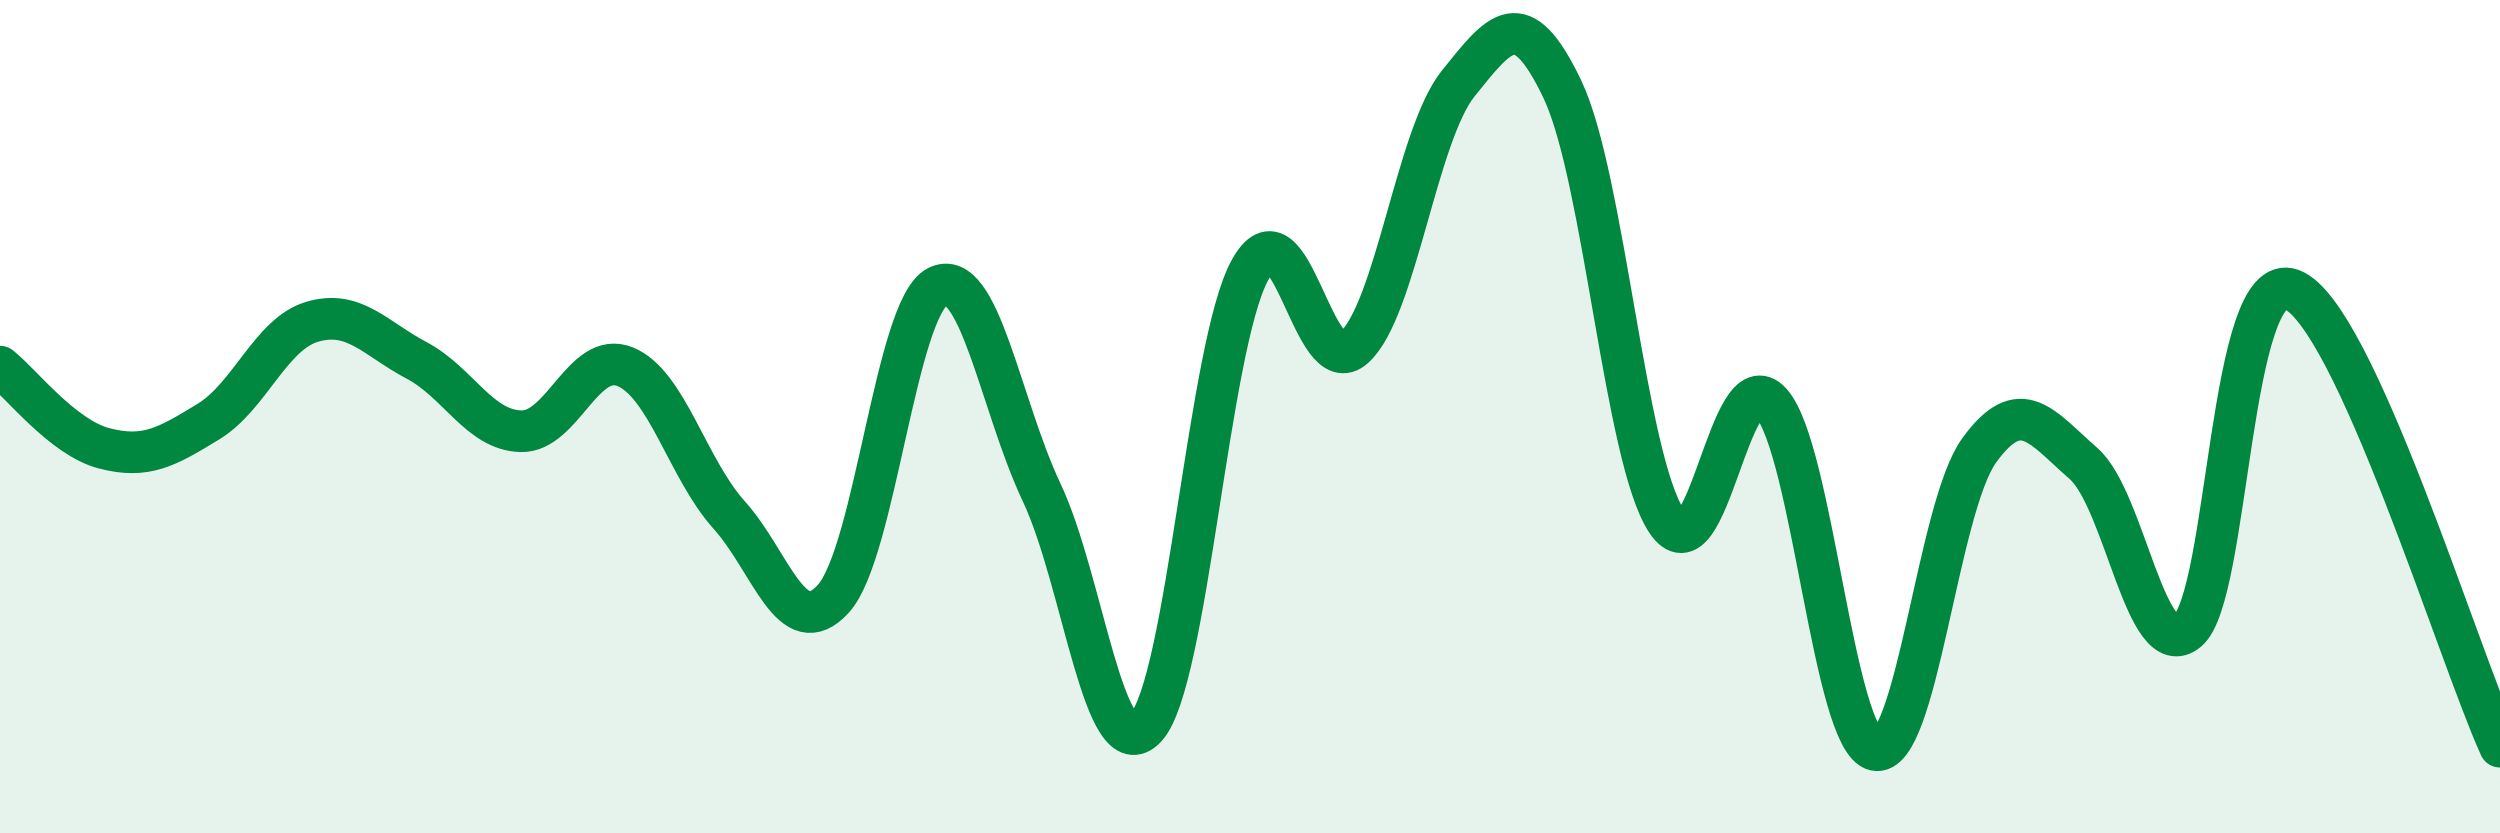
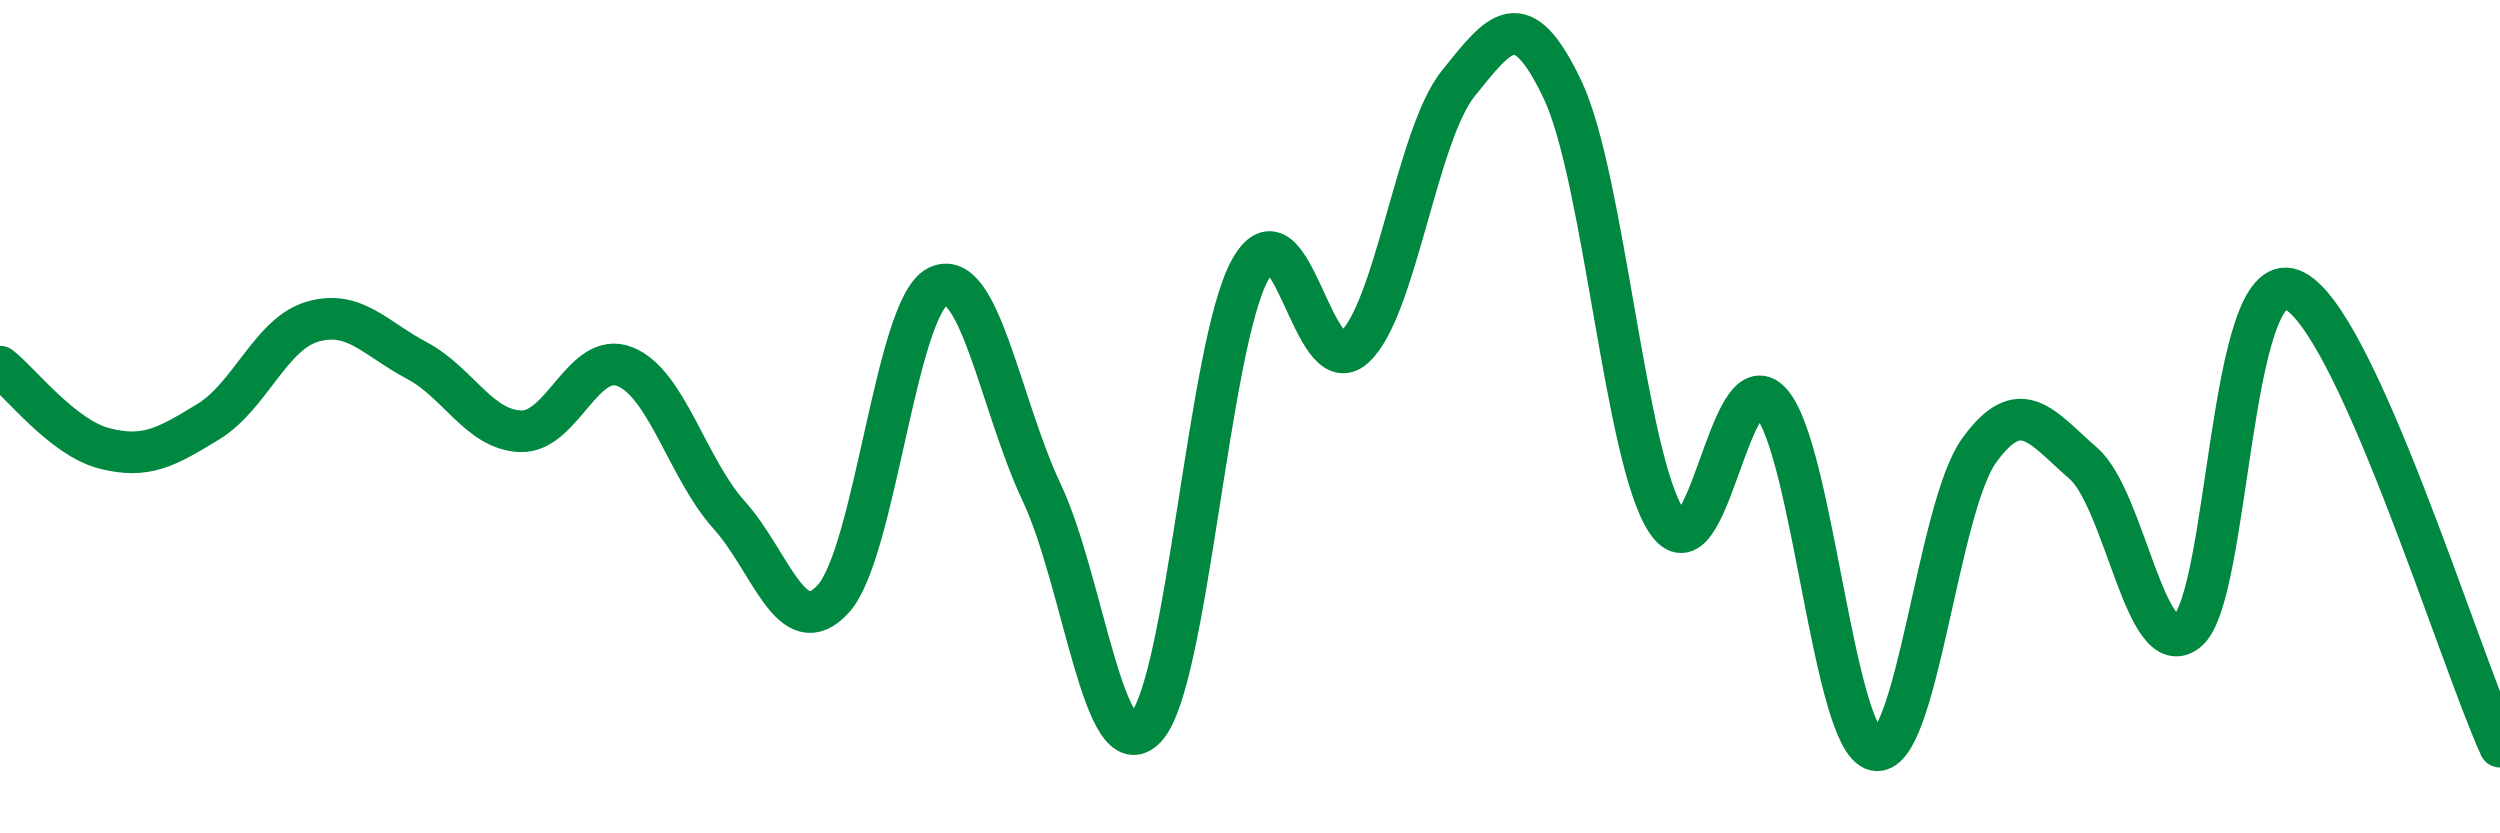
<svg xmlns="http://www.w3.org/2000/svg" width="60" height="20" viewBox="0 0 60 20">
-   <path d="M 0,8.8 C 0.5,9.19 1.5,10.5 2.5,10.76 C 3.5,11.02 4,10.73 5,10.12 C 6,9.51 6.5,8.01 7.5,7.72 C 8.5,7.43 9,8.12 10,8.65 C 11,9.18 11.5,10.32 12.5,10.35 C 13.5,10.38 14,8.4 15,8.8 C 16,9.2 16.5,11.25 17.5,12.36 C 18.5,13.47 19,15.47 20,14.37 C 21,13.27 21.5,7.39 22.5,6.88 C 23.5,6.37 24,9.7 25,11.82 C 26,13.94 26.5,18.53 27.5,17.46 C 28.5,16.39 29,8.3 30,6.48 C 31,4.66 31.5,9.24 32.5,8.34 C 33.5,7.44 34,3.24 35,2 C 36,0.76 36.5,0.05 37.5,2.15 C 38.5,4.25 39,11.01 40,12.51 C 41,14.01 41.5,8.56 42.5,9.66 C 43.5,10.76 44,17.77 45,18 C 46,18.23 46.5,12.19 47.5,10.81 C 48.5,9.43 49,10.25 50,11.12 C 51,11.99 51.5,15.97 52.5,15.14 C 53.5,14.31 53.5,6.39 55,6.95 C 56.5,7.51 59,15.73 60,17.92L60 20L0 20Z" fill="#008740" opacity="0.1" stroke-linecap="round" stroke-linejoin="round" />
  <path d="M 0,8.8 C 0.5,9.19 1.5,10.5 2.5,10.76 C 3.5,11.02 4,10.73 5,10.12 C 6,9.51 6.5,8.01 7.5,7.72 C 8.5,7.43 9,8.12 10,8.65 C 11,9.18 11.5,10.32 12.5,10.35 C 13.5,10.38 14,8.4 15,8.8 C 16,9.2 16.5,11.25 17.5,12.36 C 18.5,13.47 19,15.47 20,14.37 C 21,13.27 21.5,7.39 22.5,6.88 C 23.5,6.37 24,9.7 25,11.82 C 26,13.94 26.5,18.53 27.5,17.46 C 28.5,16.39 29,8.3 30,6.48 C 31,4.66 31.5,9.24 32.5,8.34 C 33.5,7.44 34,3.24 35,2 C 36,0.76 36.5,0.05 37.5,2.15 C 38.5,4.25 39,11.01 40,12.51 C 41,14.01 41.5,8.56 42.5,9.66 C 43.5,10.76 44,17.77 45,18 C 46,18.23 46.5,12.19 47.5,10.81 C 48.5,9.43 49,10.25 50,11.12 C 51,11.99 51.5,15.97 52.5,15.14 C 53.5,14.31 53.5,6.39 55,6.95 C 56.5,7.51 59,15.73 60,17.92" stroke="#008740" stroke-width="1" fill="none" stroke-linecap="round" stroke-linejoin="round" />
</svg>